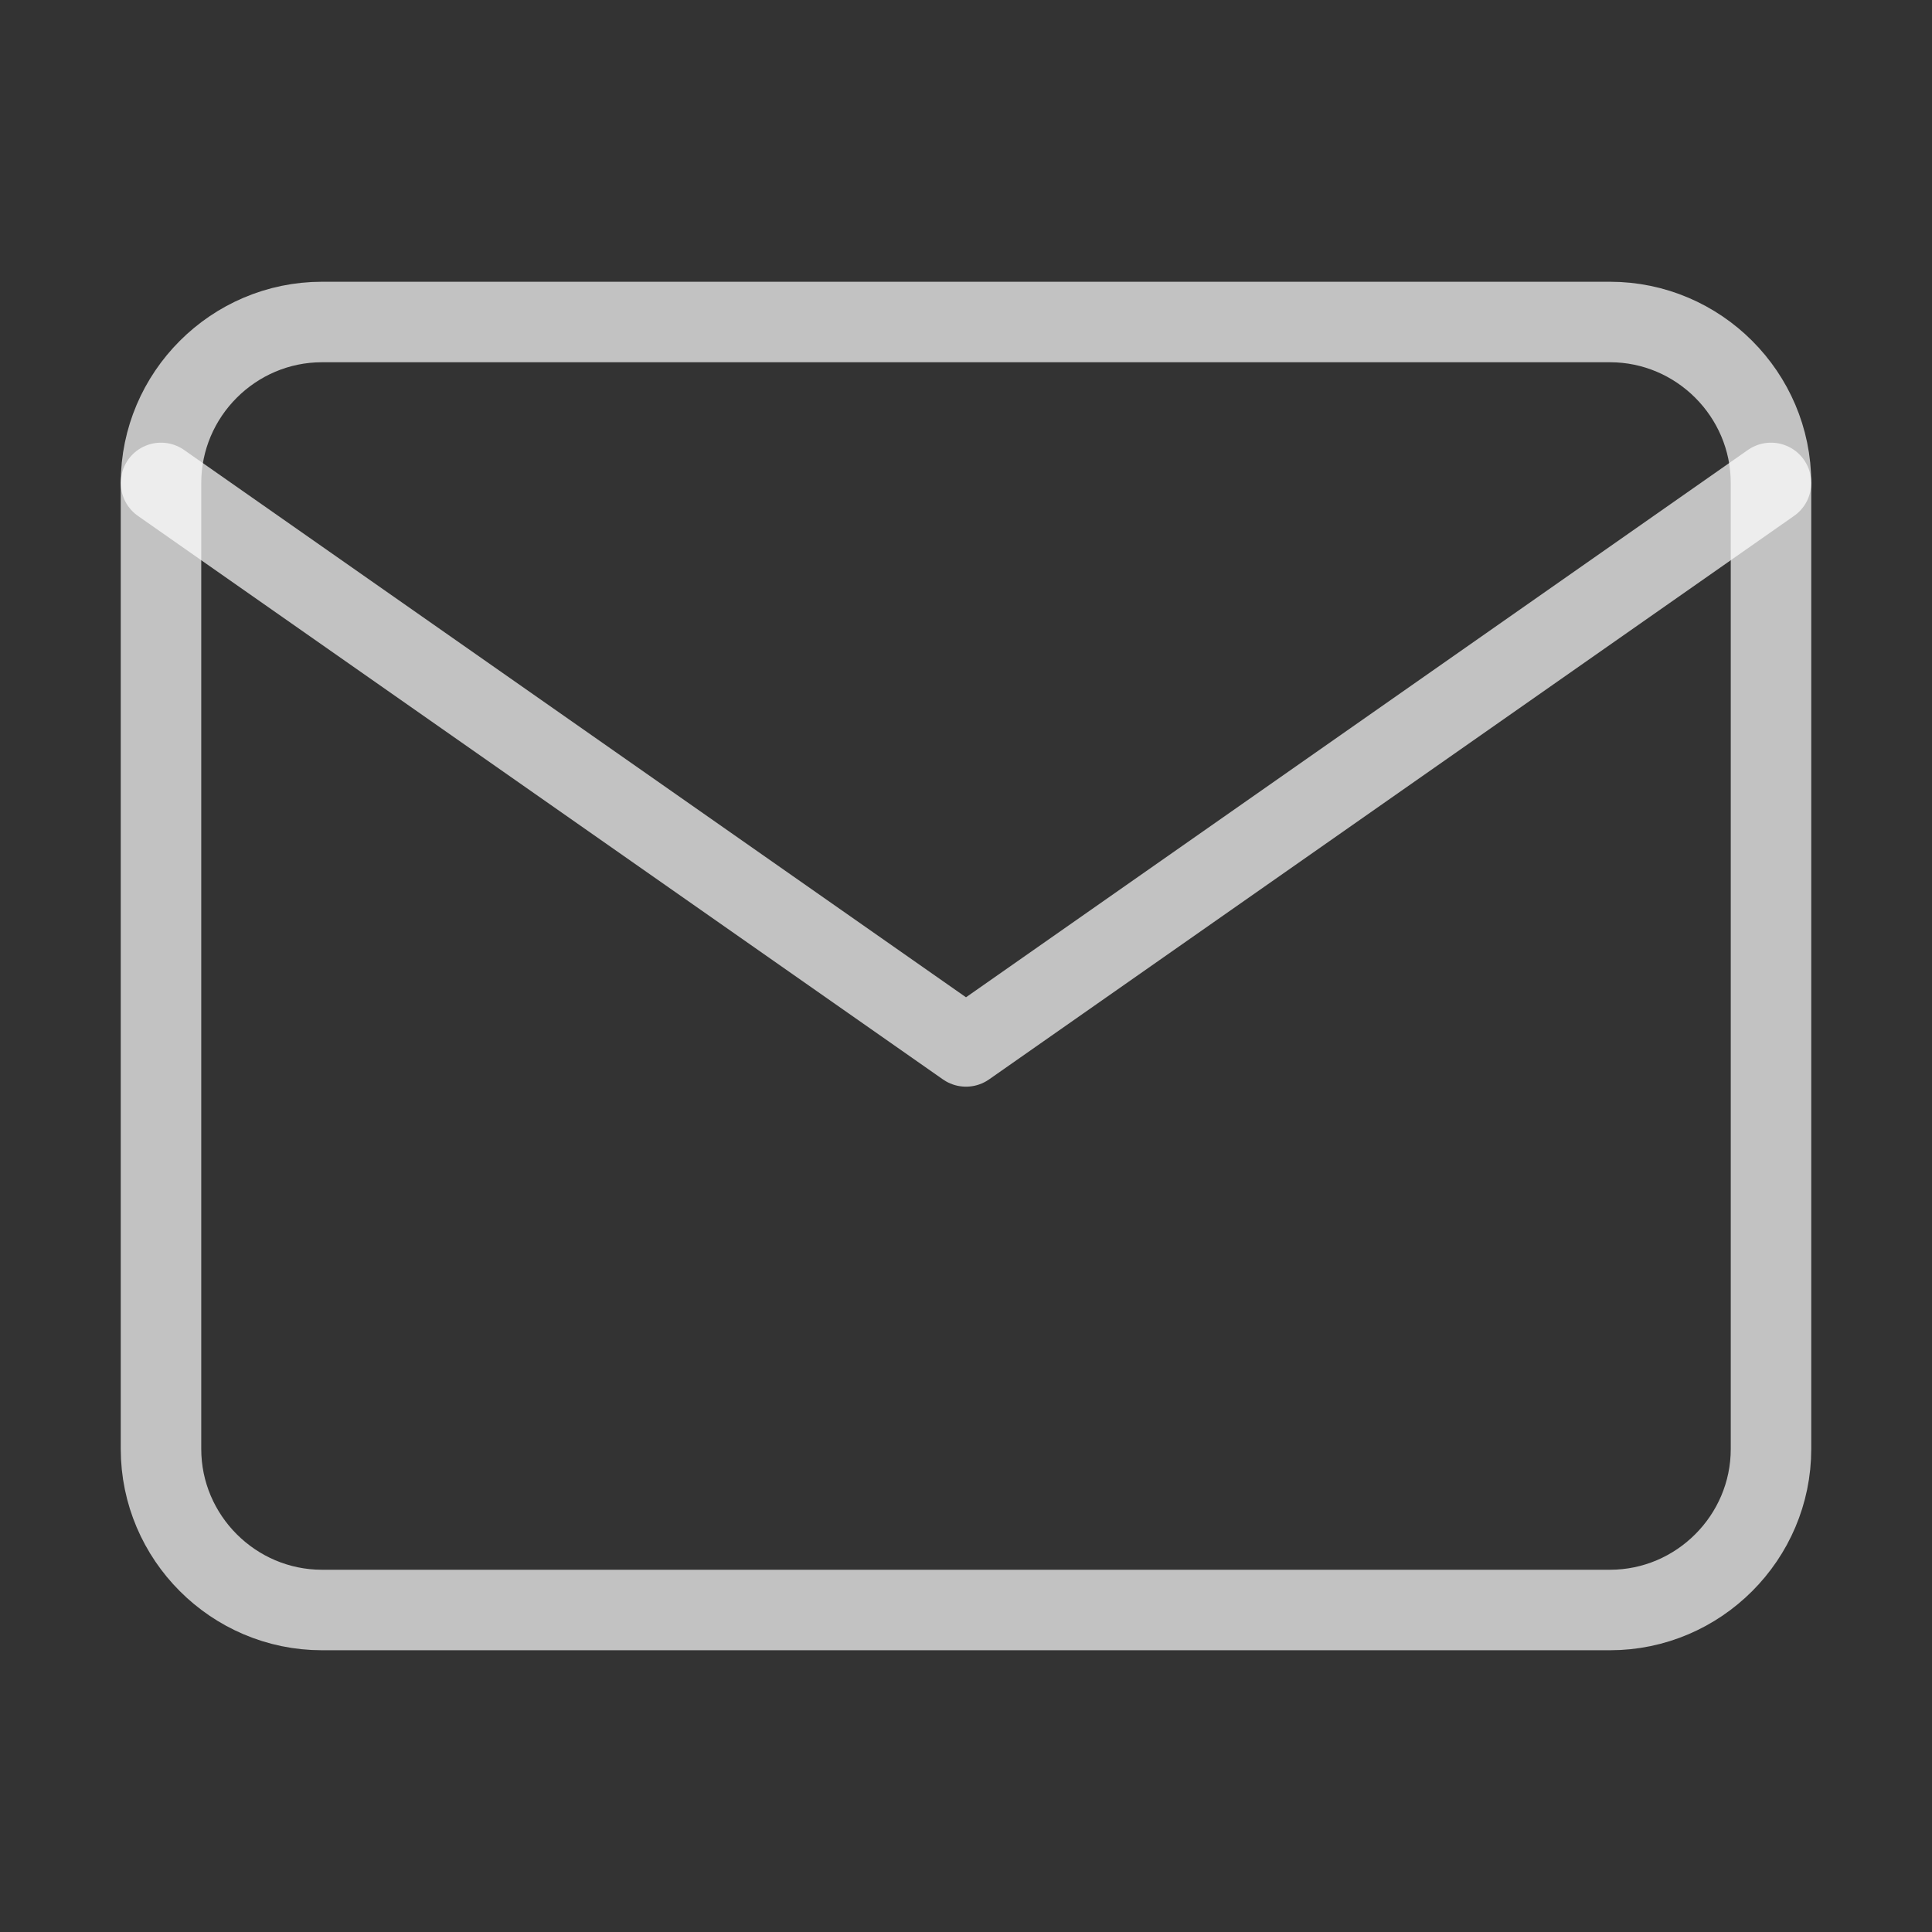
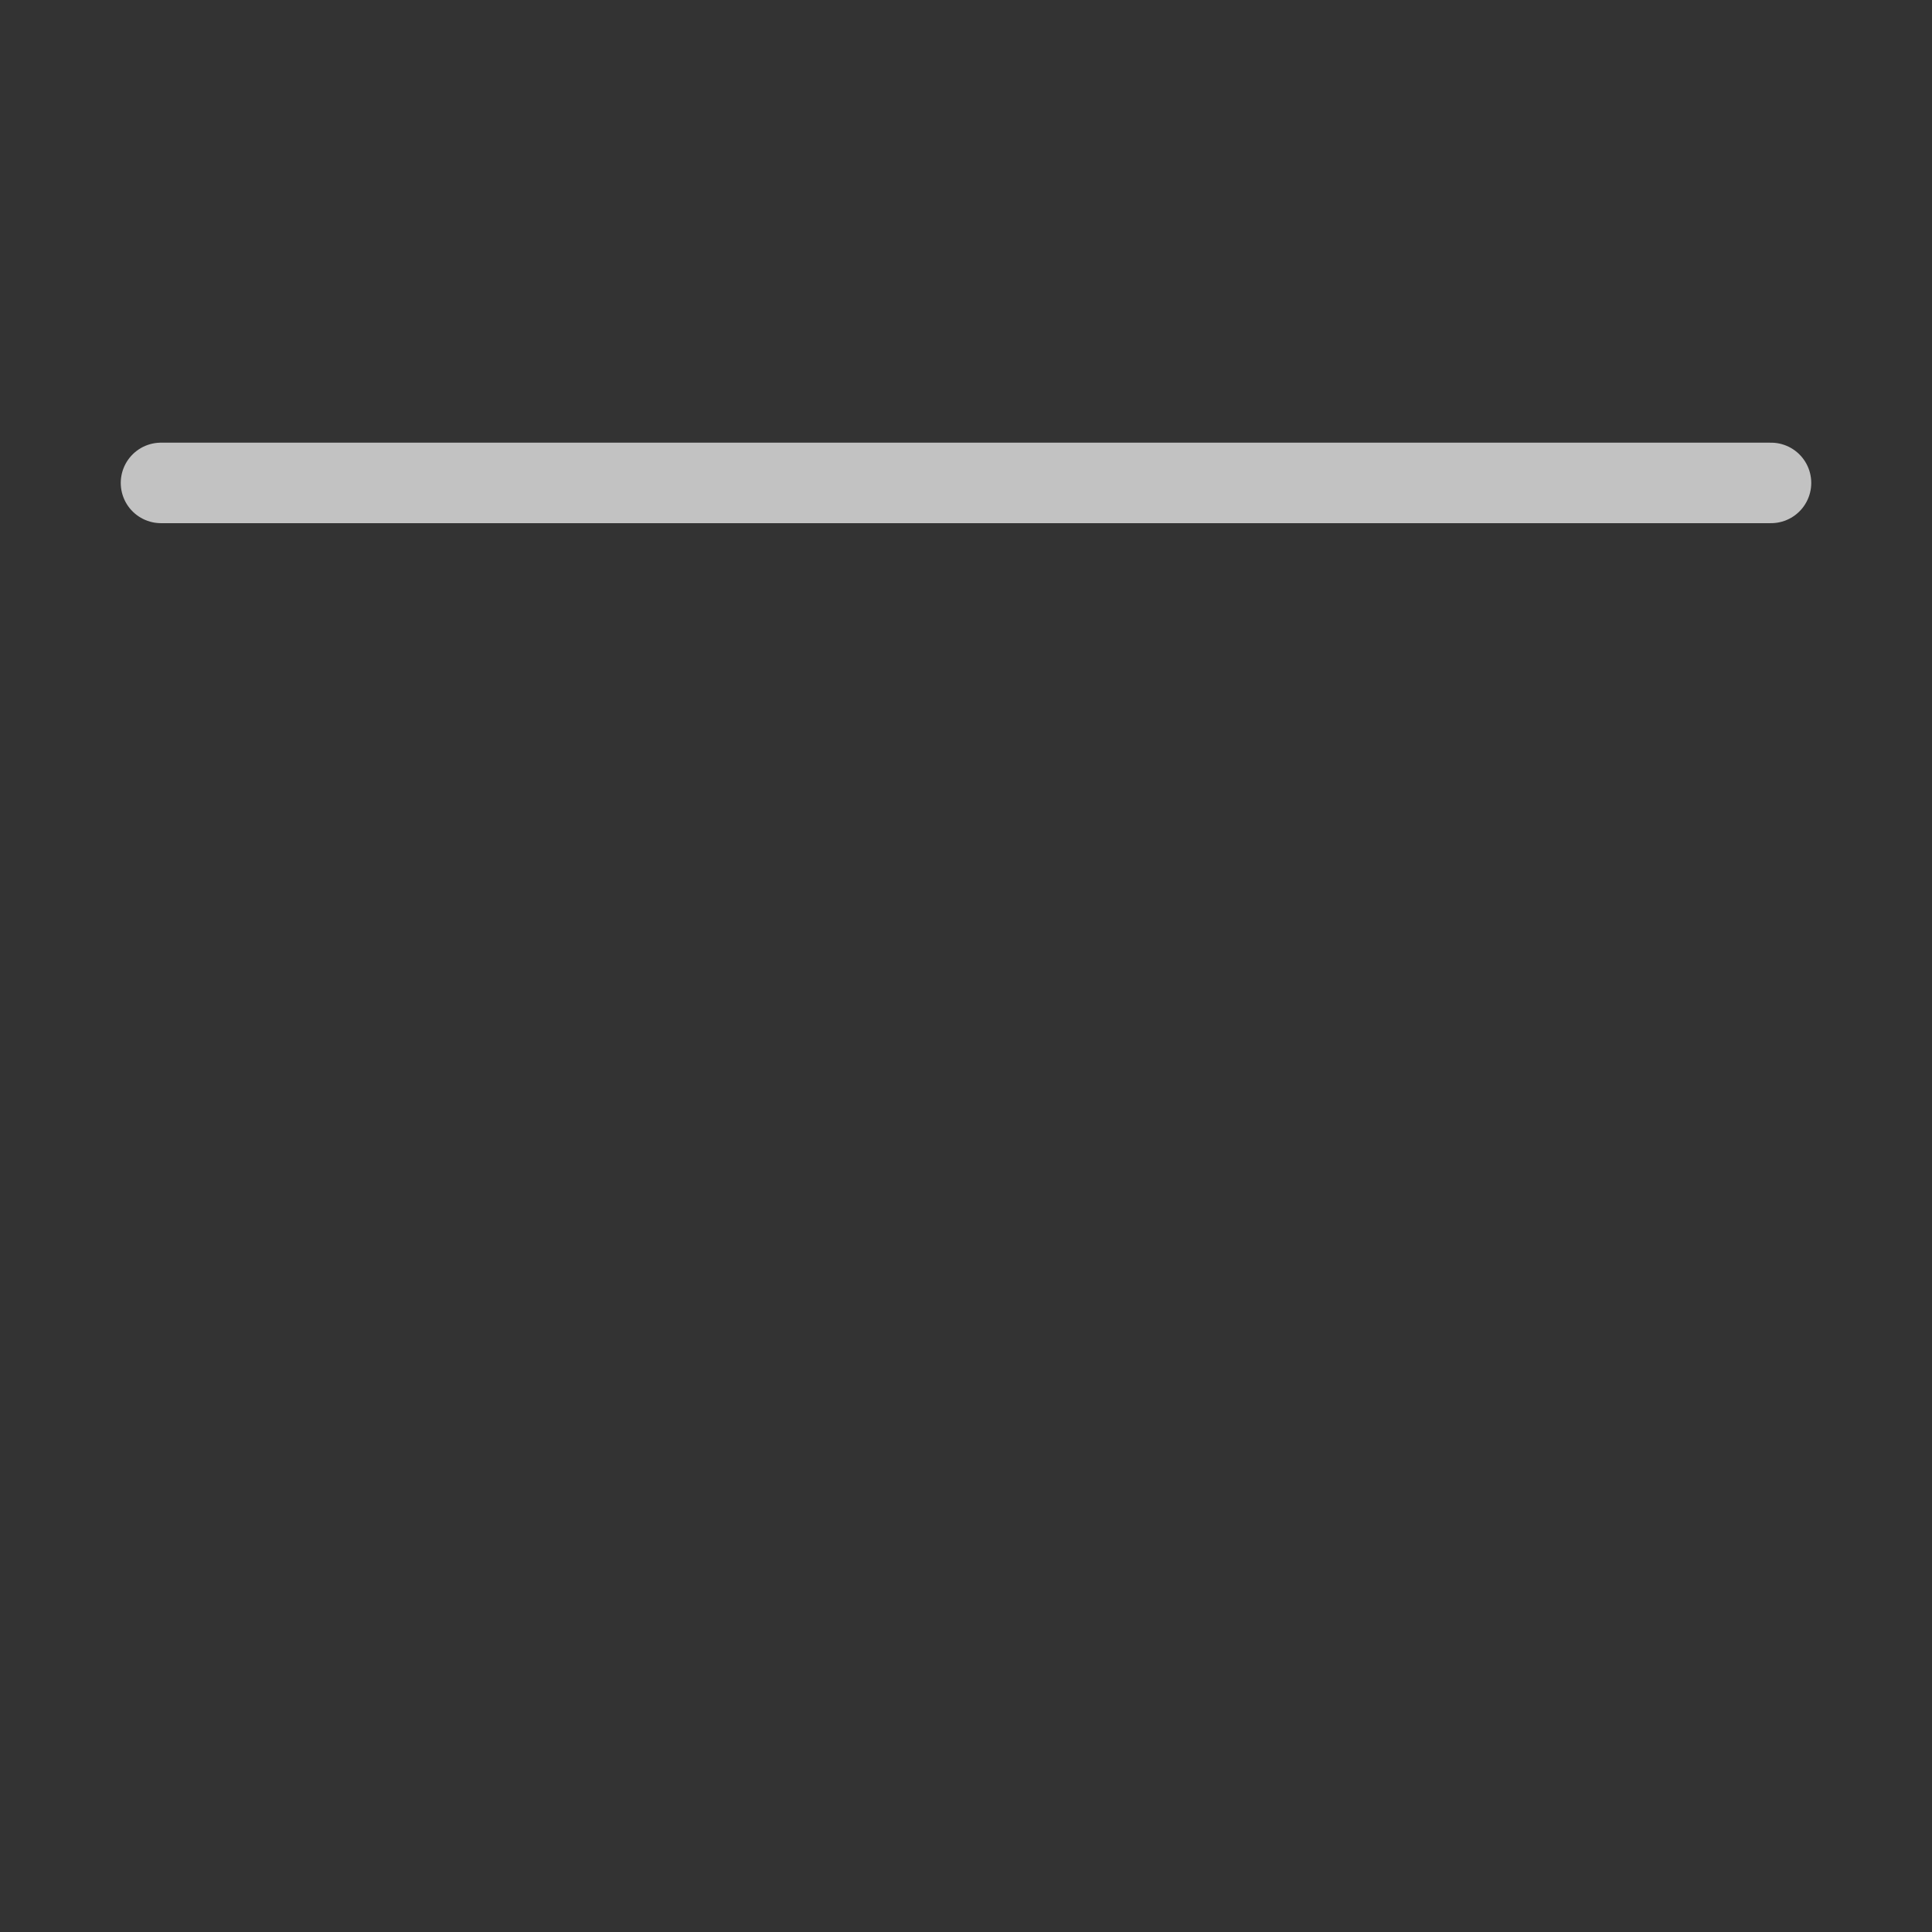
<svg xmlns="http://www.w3.org/2000/svg" width="24" height="24" viewBox="0 0 24 24" fill="none">
  <rect x="0" y="0" width="24" height="24" fill="#333333" stroke="none" />
-   <path d="M4 4H20C21.1 4 22 4.9 22 6V18C22 19.1 21.1 20 20 20H4C2.9 20 2 19.1 2 18V6C2 4.9 2.9 4 4 4Z" stroke="white" stroke-opacity="0.7" stroke-linecap="round" stroke-linejoin="round" />
-   <path d="M22 5.999L12 12.999L2 5.999" stroke="white" stroke-opacity="0.7" stroke-linecap="round" stroke-linejoin="round" />
+   <path d="M22 5.999L2 5.999" stroke="white" stroke-opacity="0.7" stroke-linecap="round" stroke-linejoin="round" />
</svg>